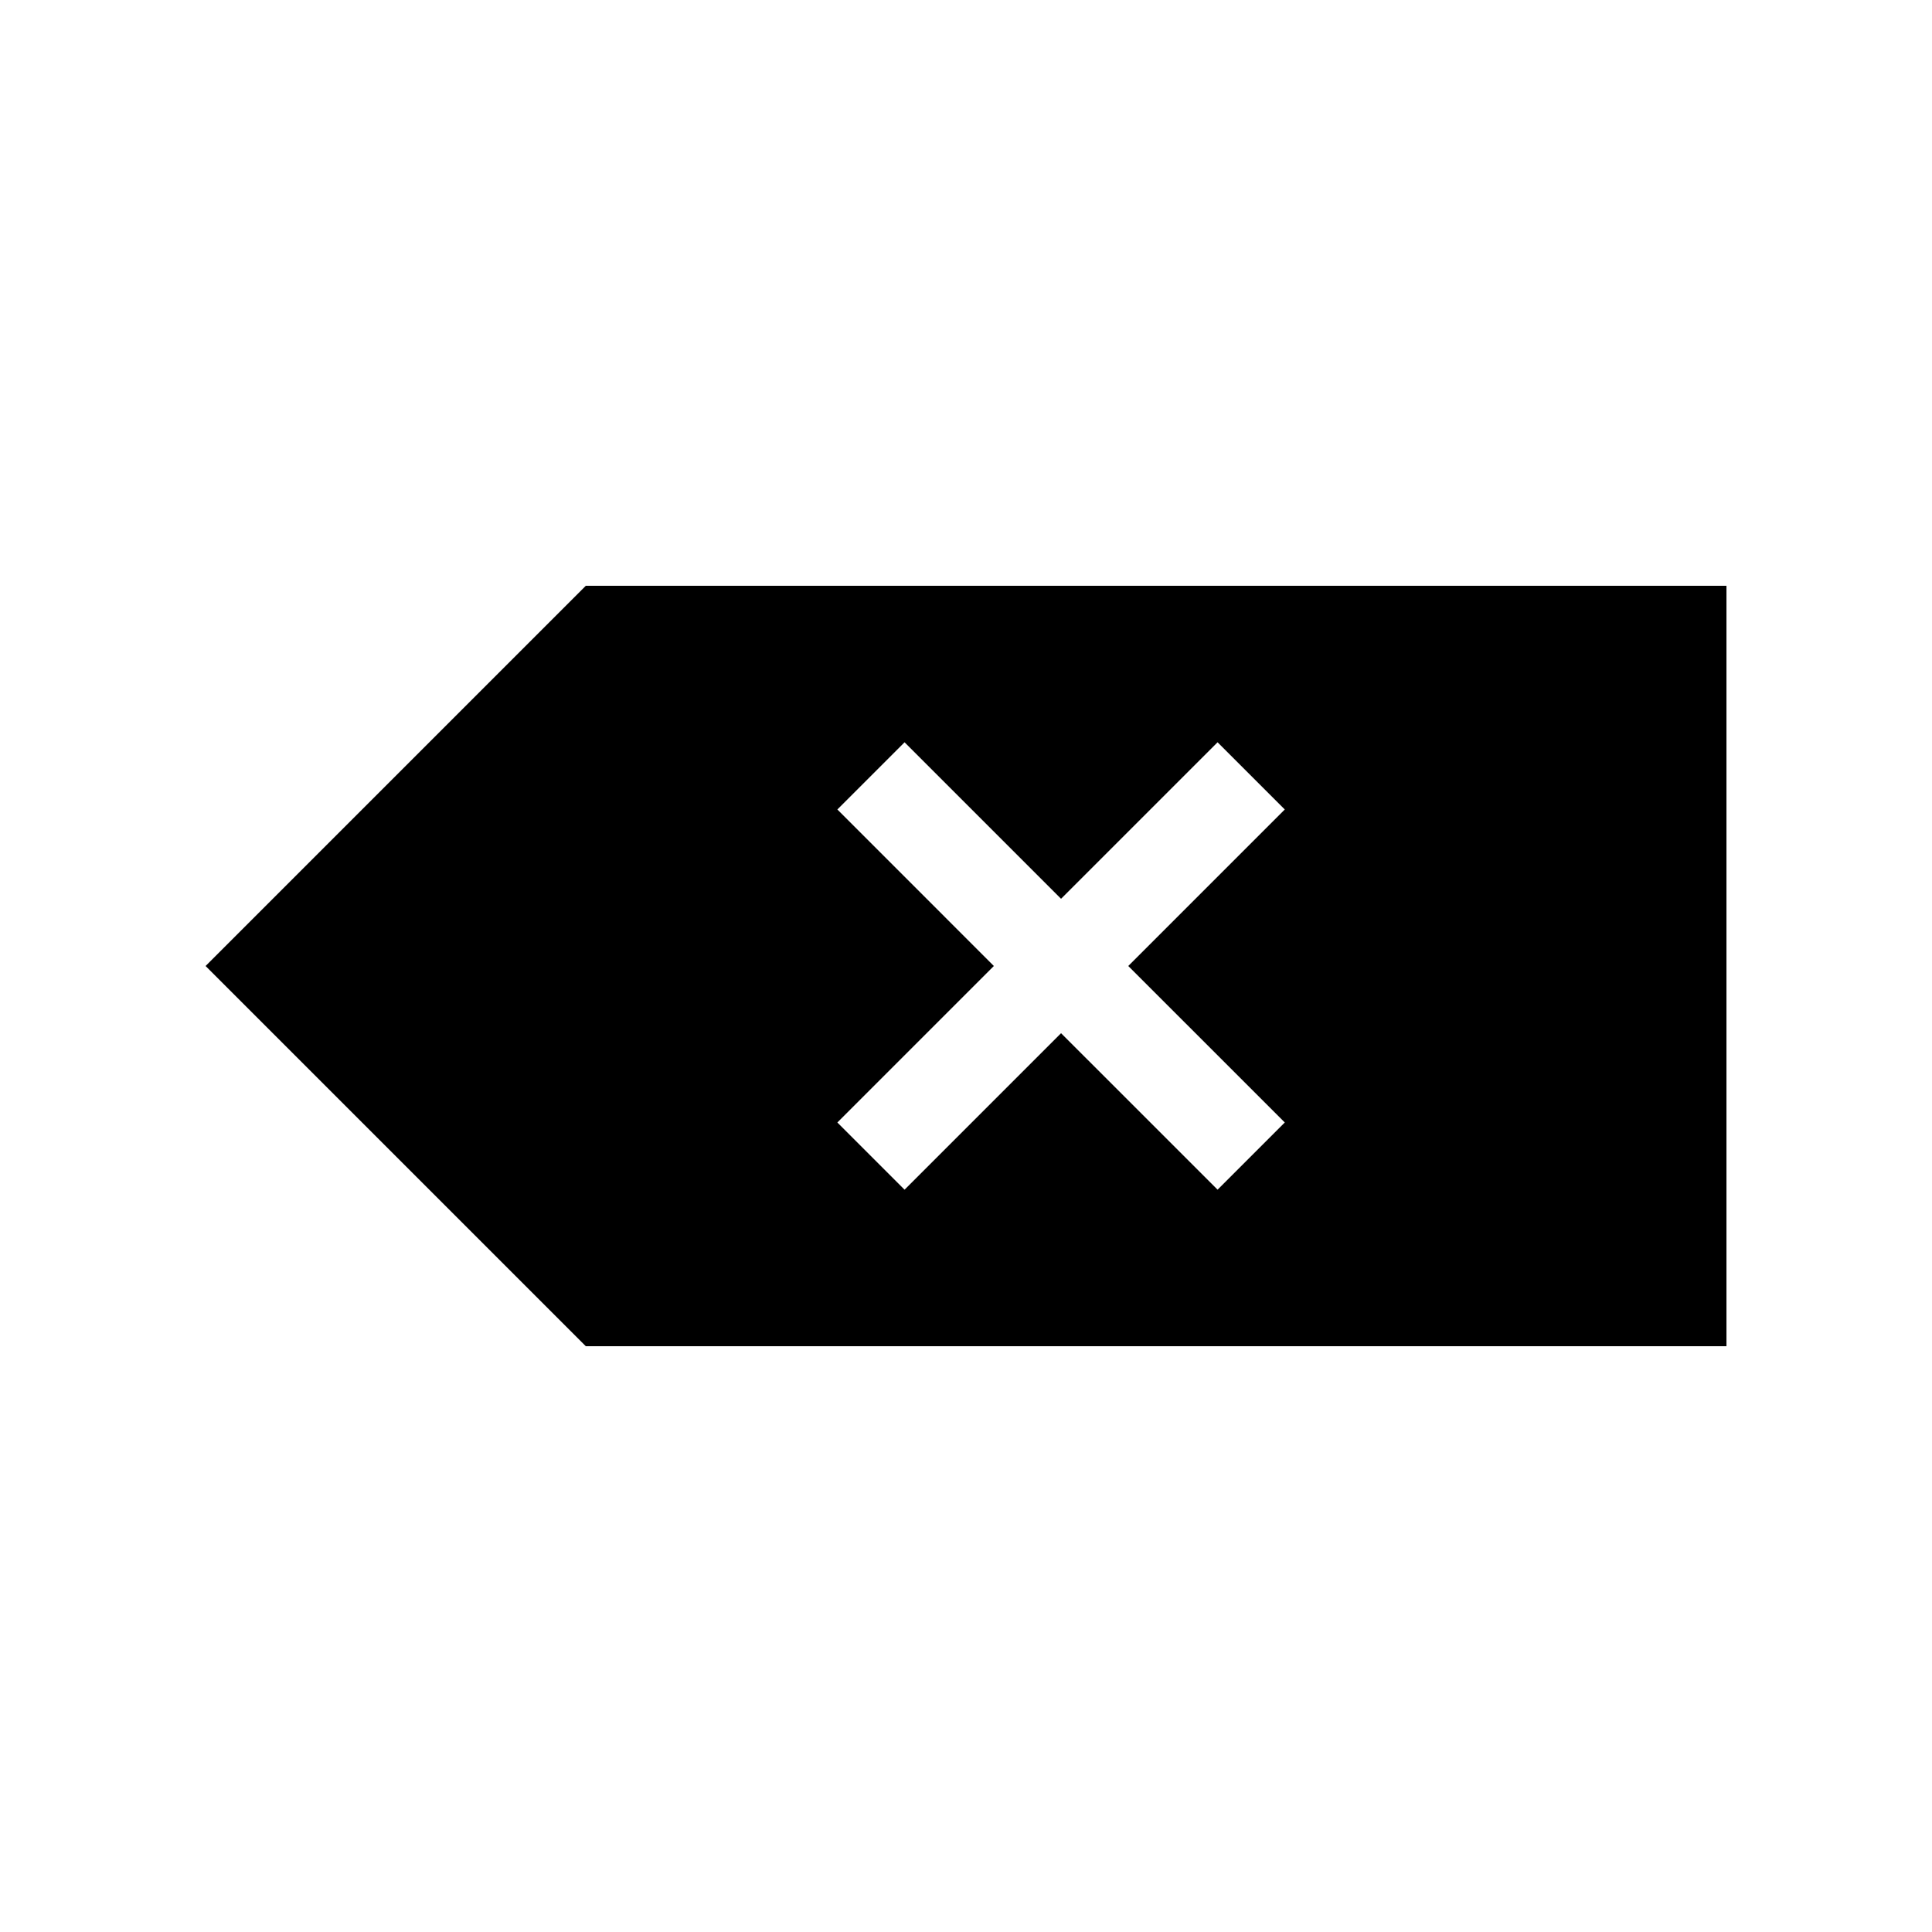
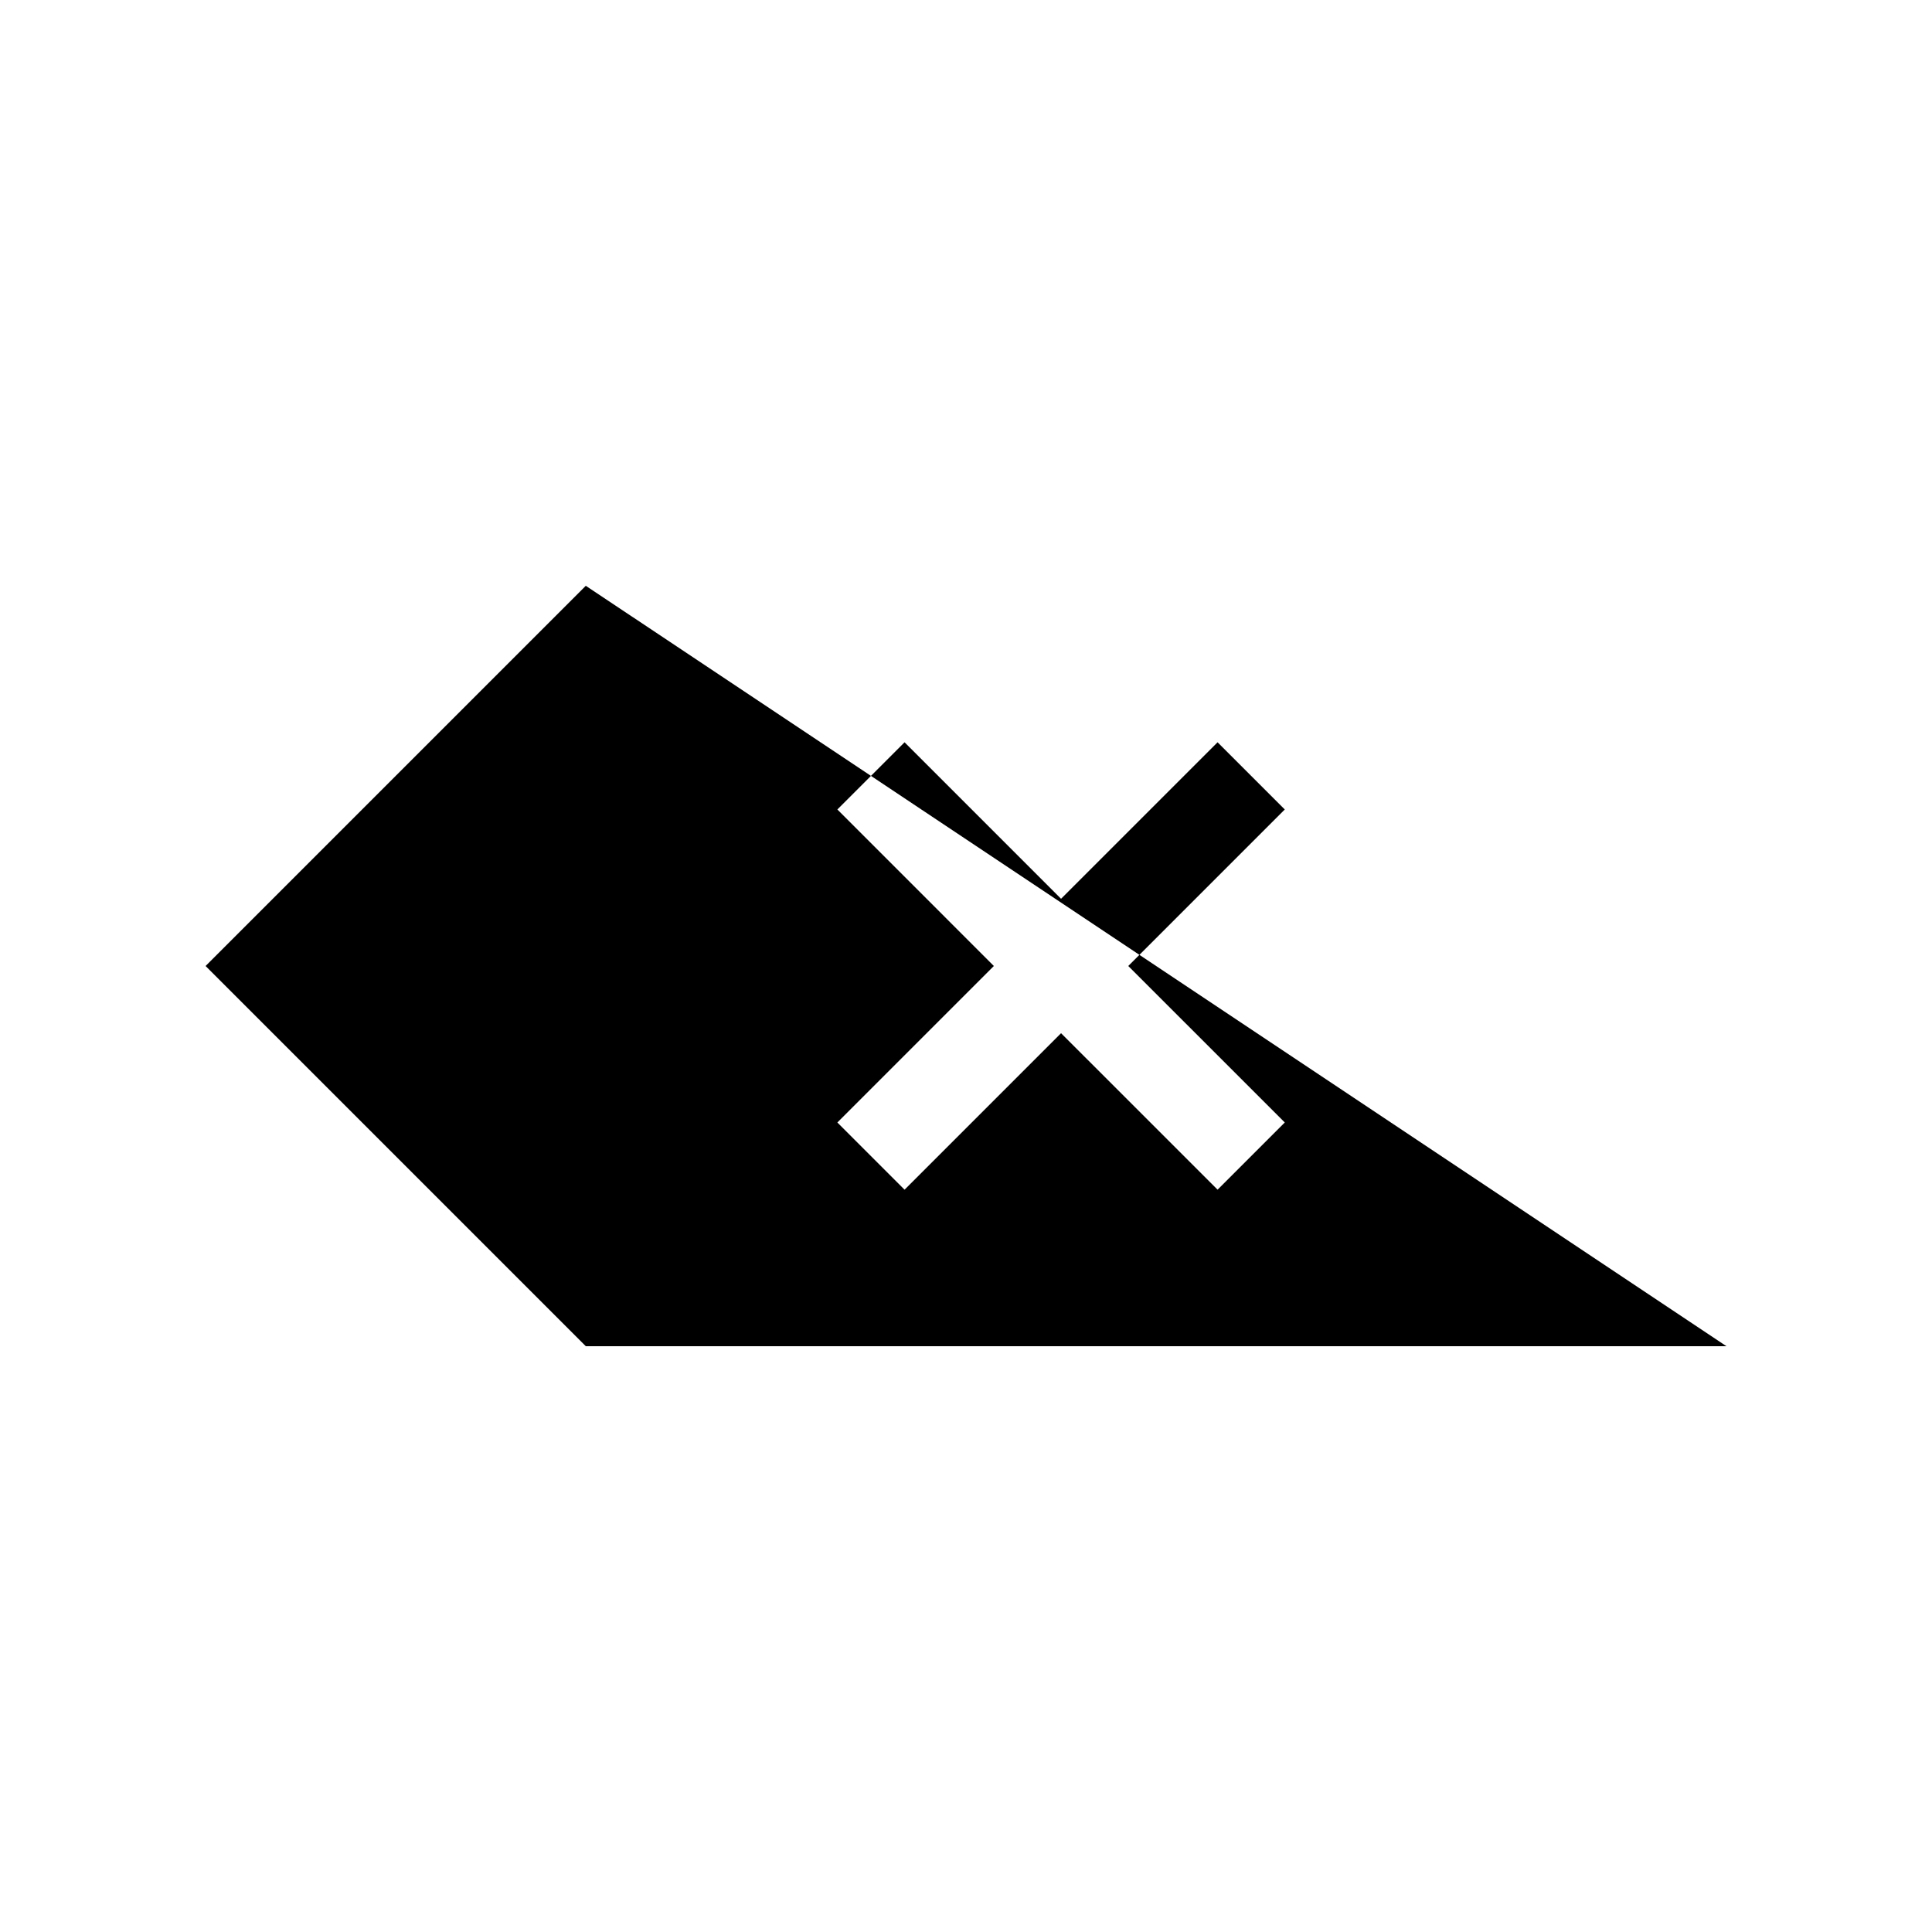
<svg xmlns="http://www.w3.org/2000/svg" fill="#000000" width="800px" height="800px" version="1.1" viewBox="144 144 512 512">
-   <path d="m299.24 299.24-100.76 100.76 100.76 100.76h302.29v-201.52zm185.24 142.23-17.809 17.809-41.48-41.473-41.473 41.473-17.809-17.809 41.473-41.473-41.473-41.477 17.809-17.809 41.473 41.473 41.477-41.473 17.809 17.809-41.473 41.477z" />
+   <path d="m299.24 299.24-100.76 100.76 100.76 100.76h302.29zm185.24 142.23-17.809 17.809-41.48-41.473-41.473 41.473-17.809-17.809 41.473-41.473-41.473-41.477 17.809-17.809 41.473 41.473 41.477-41.473 17.809 17.809-41.473 41.477z" />
</svg>